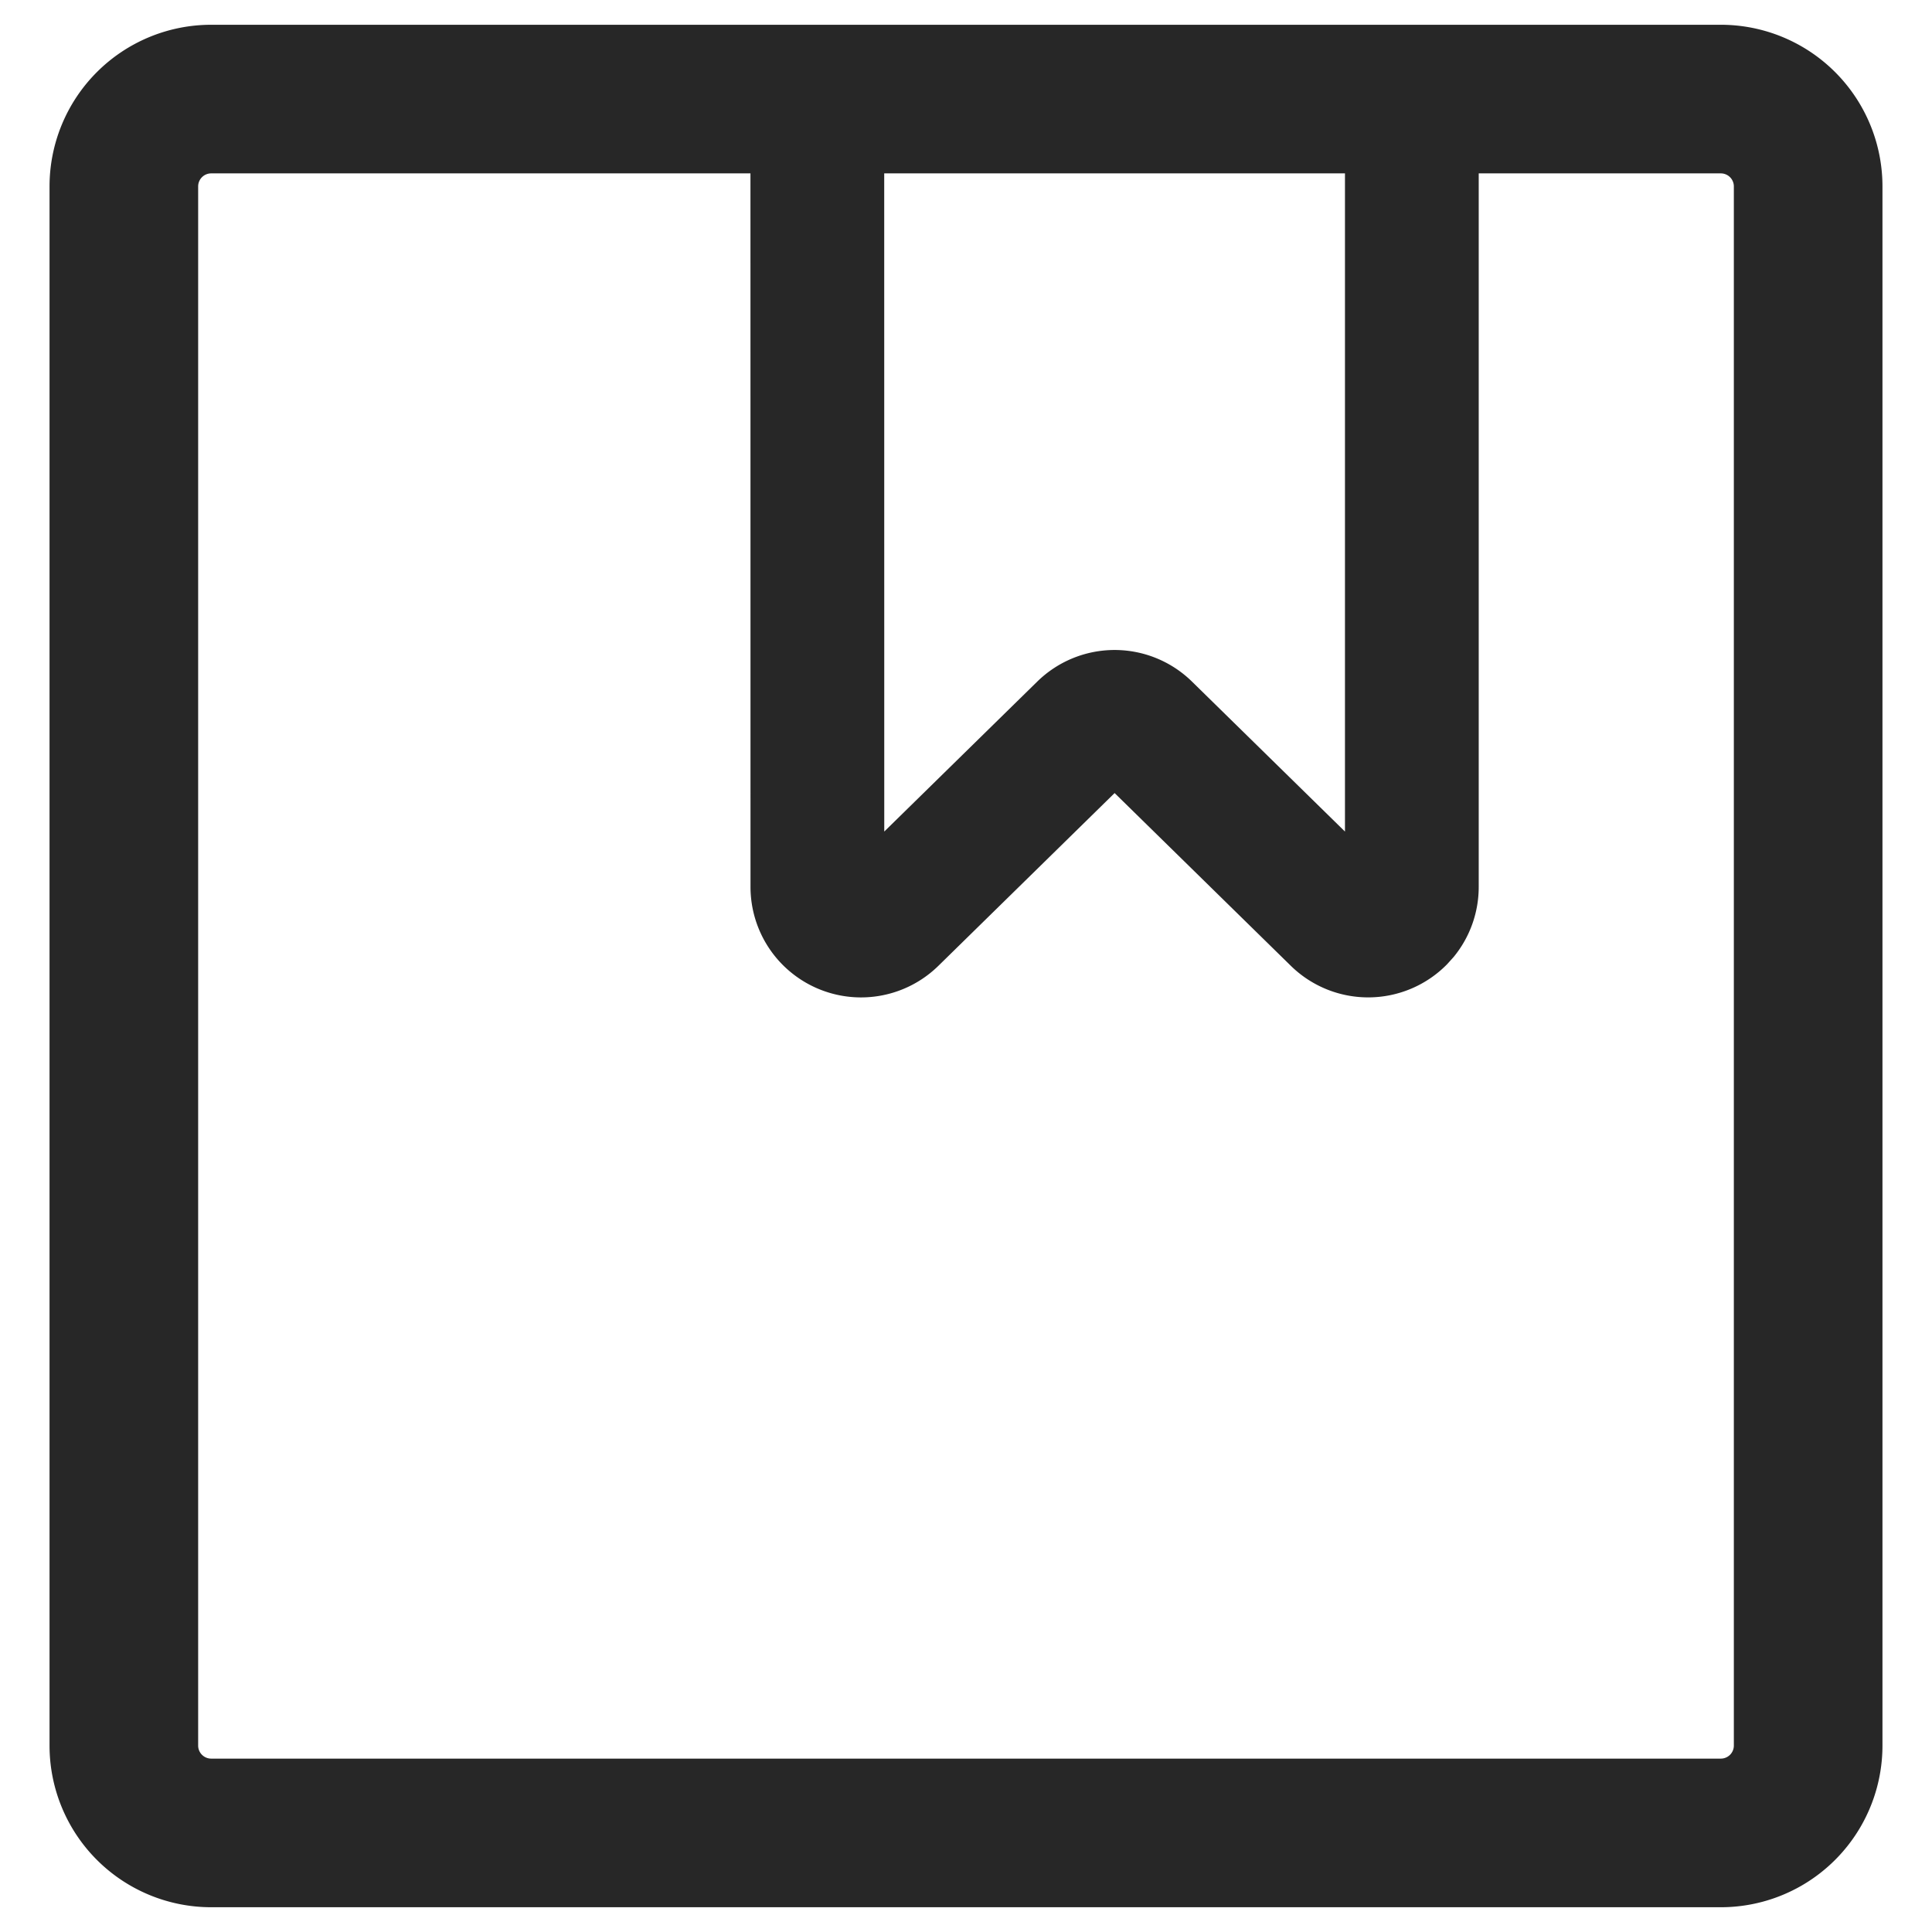
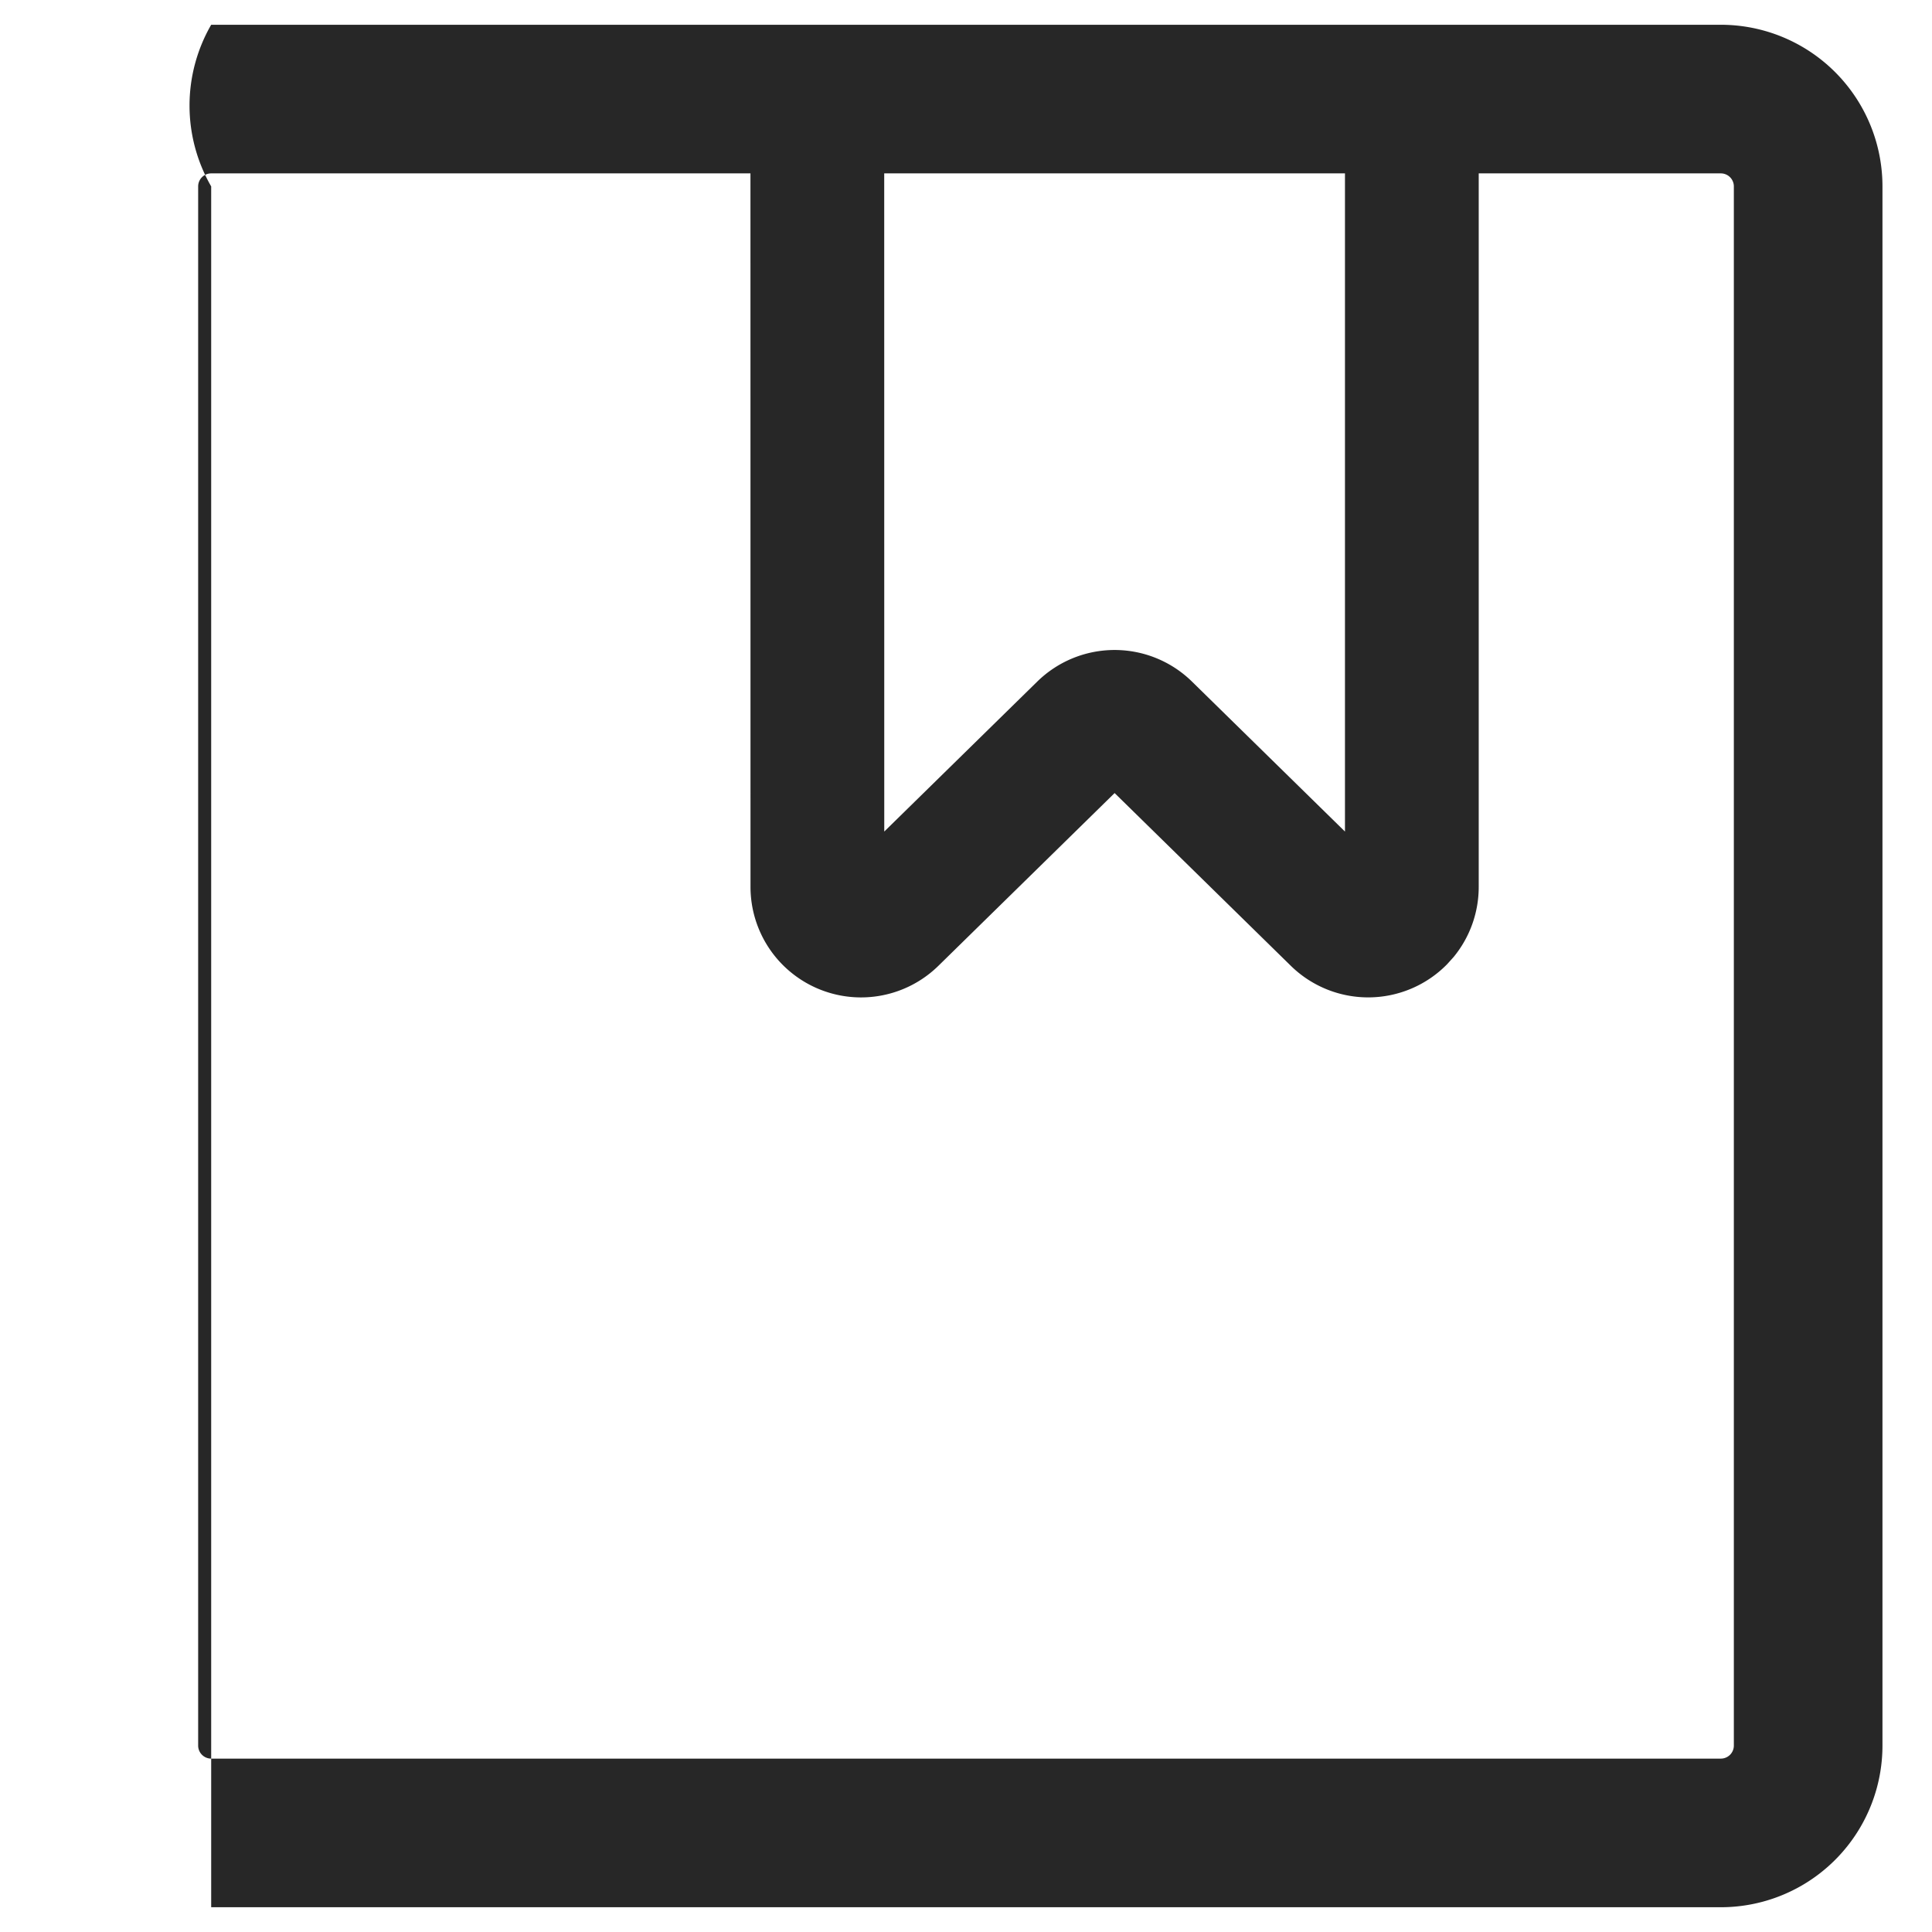
<svg xmlns="http://www.w3.org/2000/svg" height="32" width="32" version="1.1" viewBox="0 0 1024 1024" class="icon">
-   <path fill="#272727" d="M912.069 13.128A85.675 85.675 0 0 1 997.744 98.803v826.394a85.675 85.675 0 0 1-85.675 85.675H111.931A85.675 85.675 0 0 1 26.256 925.197V98.803A85.675 85.675 0 0 1 111.931 13.128h800.138z m0 78.769H783.754v378.145c0 13.653-4.726 26.782-13.338 37.232l-3.413 3.781a58.578 58.578 0 0 1-82.839 0.84L590.769 420.339l-93.394 91.556a58.578 58.578 0 0 1-99.591-41.853L397.758 91.897H111.931a6.905 6.905 0 0 0-6.905 6.905v826.394c0 3.807 3.098 6.905 6.905 6.905h800.138a6.905 6.905 0 0 0 6.905-6.905V98.803a6.905 6.905 0 0 0-6.905-6.905z m-199.207 0h-244.211l0.026 348.843 81.08-79.478a58.578 58.578 0 0 1 82.025 0l81.08 79.478V91.897z" />
+   <path fill="#272727" d="M912.069 13.128A85.675 85.675 0 0 1 997.744 98.803v826.394a85.675 85.675 0 0 1-85.675 85.675H111.931V98.803A85.675 85.675 0 0 1 111.931 13.128h800.138z m0 78.769H783.754v378.145c0 13.653-4.726 26.782-13.338 37.232l-3.413 3.781a58.578 58.578 0 0 1-82.839 0.84L590.769 420.339l-93.394 91.556a58.578 58.578 0 0 1-99.591-41.853L397.758 91.897H111.931a6.905 6.905 0 0 0-6.905 6.905v826.394c0 3.807 3.098 6.905 6.905 6.905h800.138a6.905 6.905 0 0 0 6.905-6.905V98.803a6.905 6.905 0 0 0-6.905-6.905z m-199.207 0h-244.211l0.026 348.843 81.08-79.478a58.578 58.578 0 0 1 82.025 0l81.08 79.478V91.897z" />
</svg>